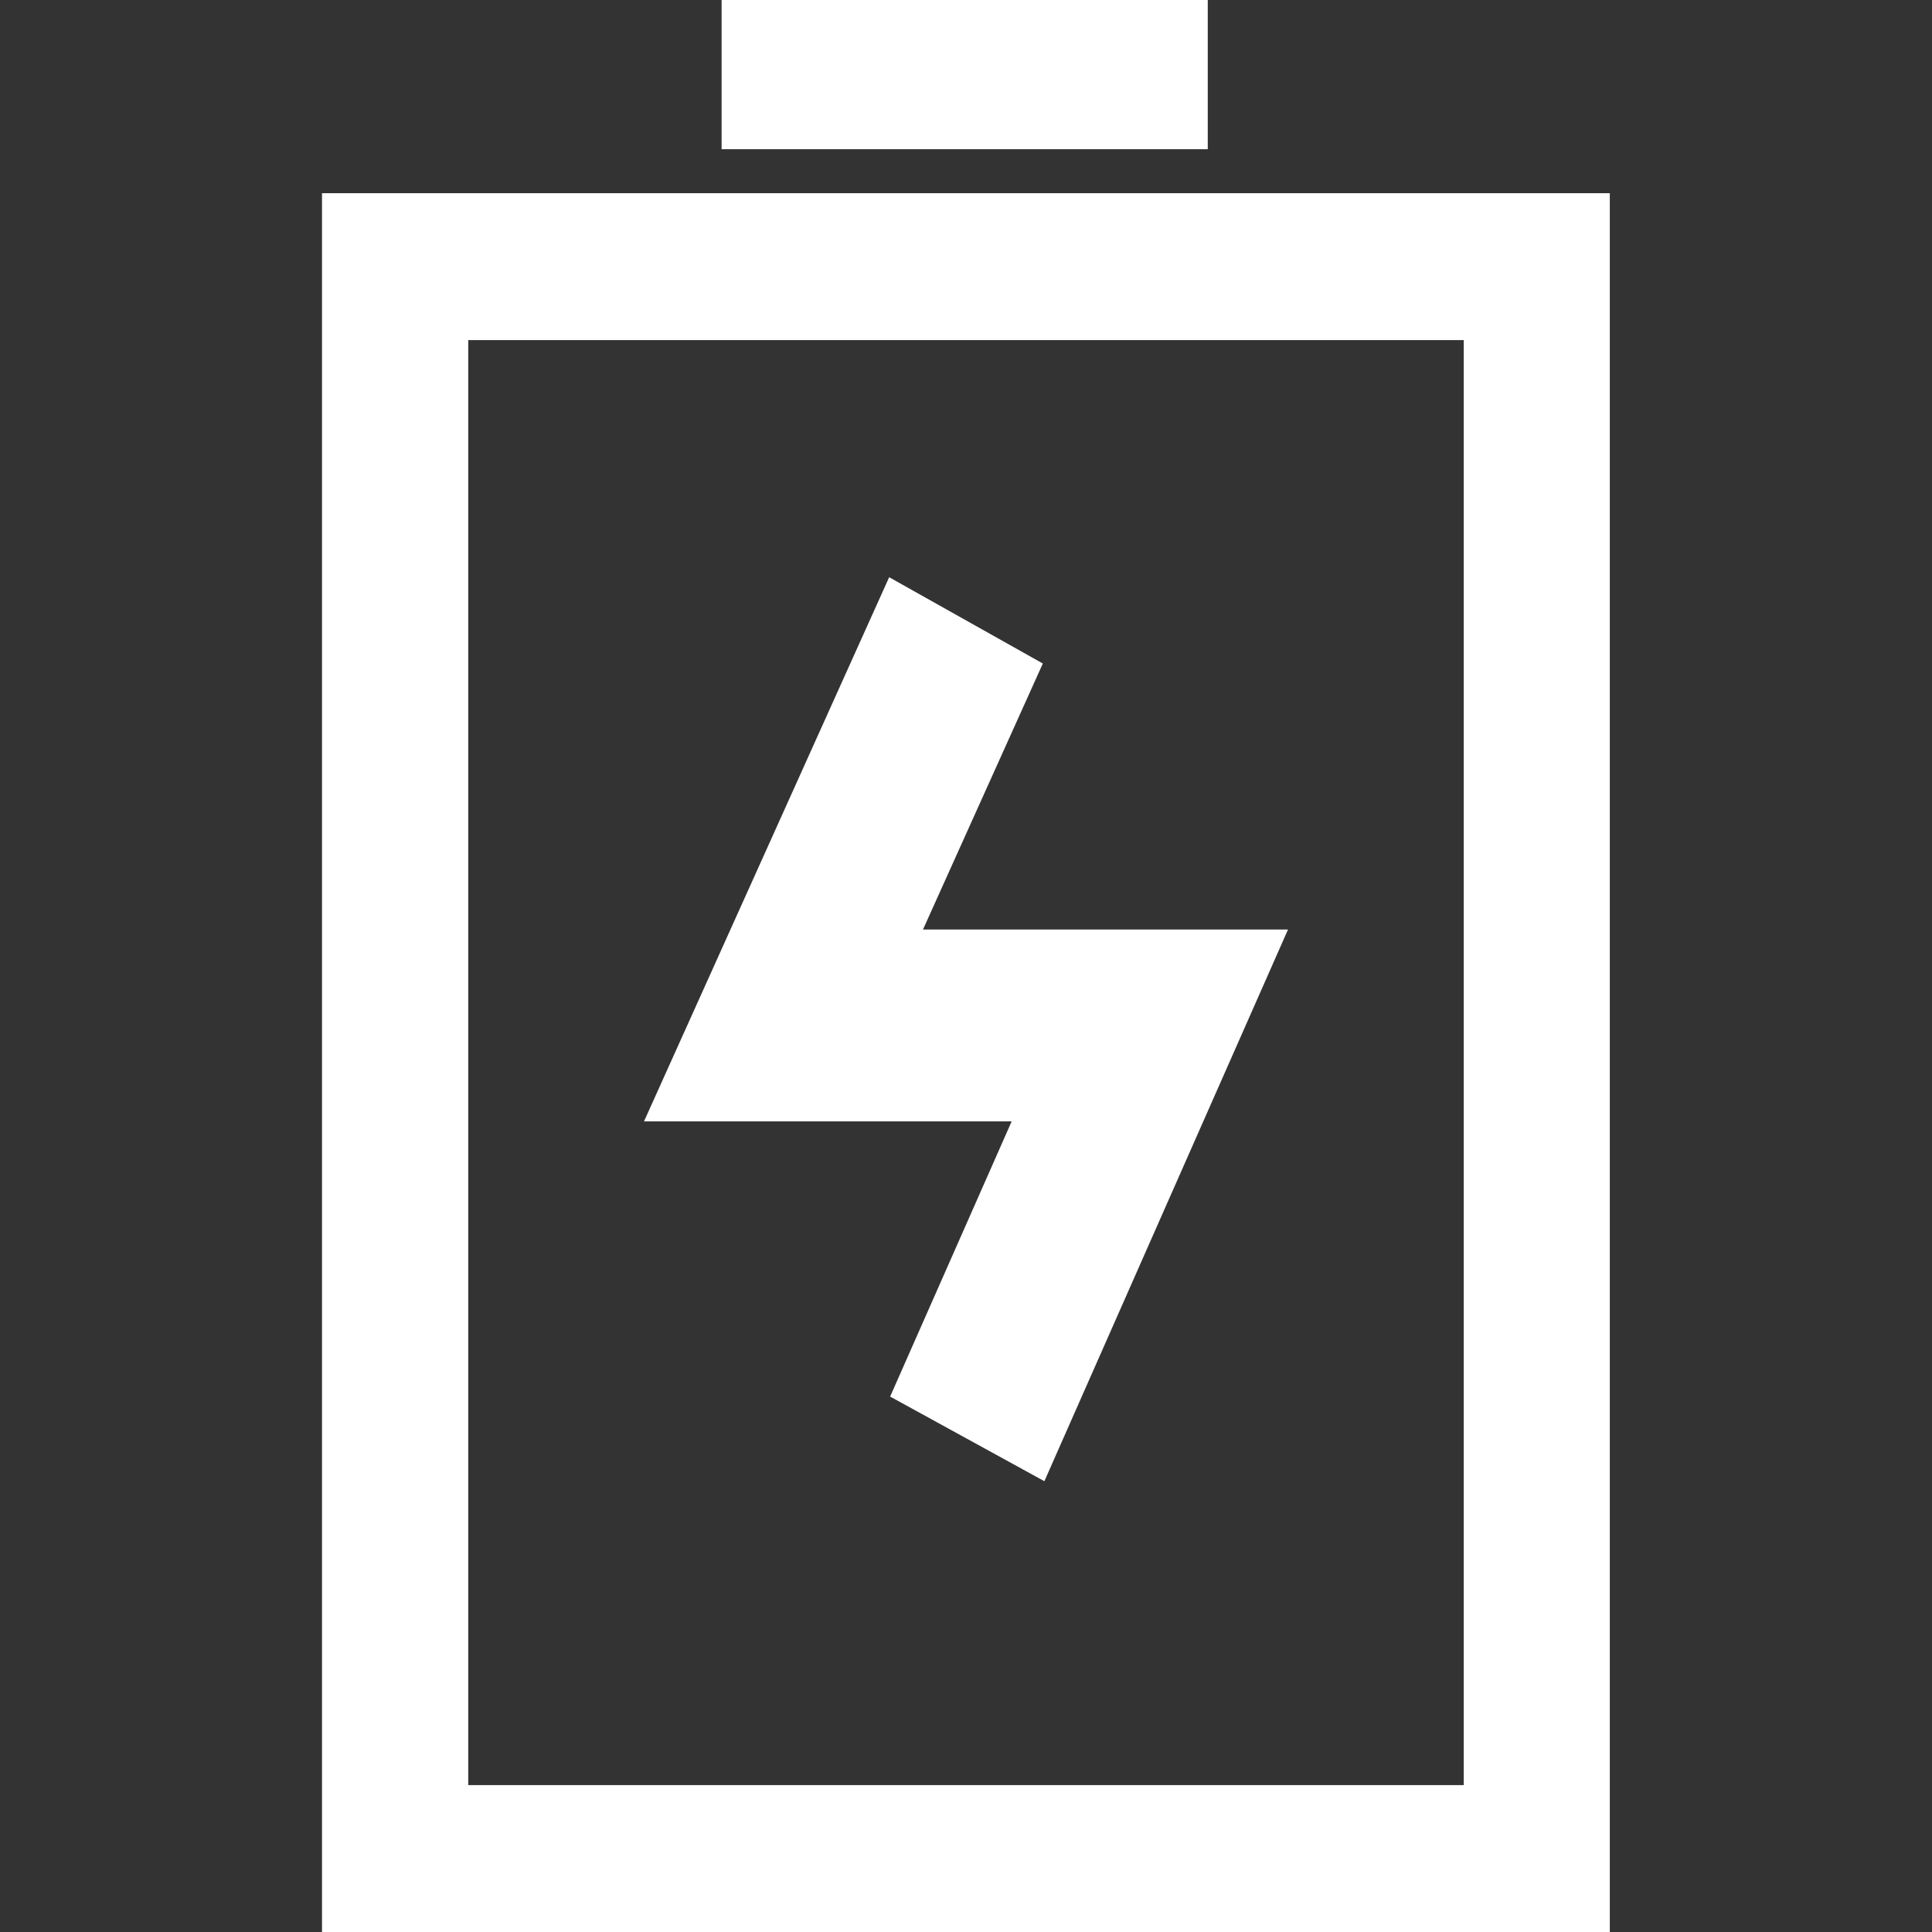
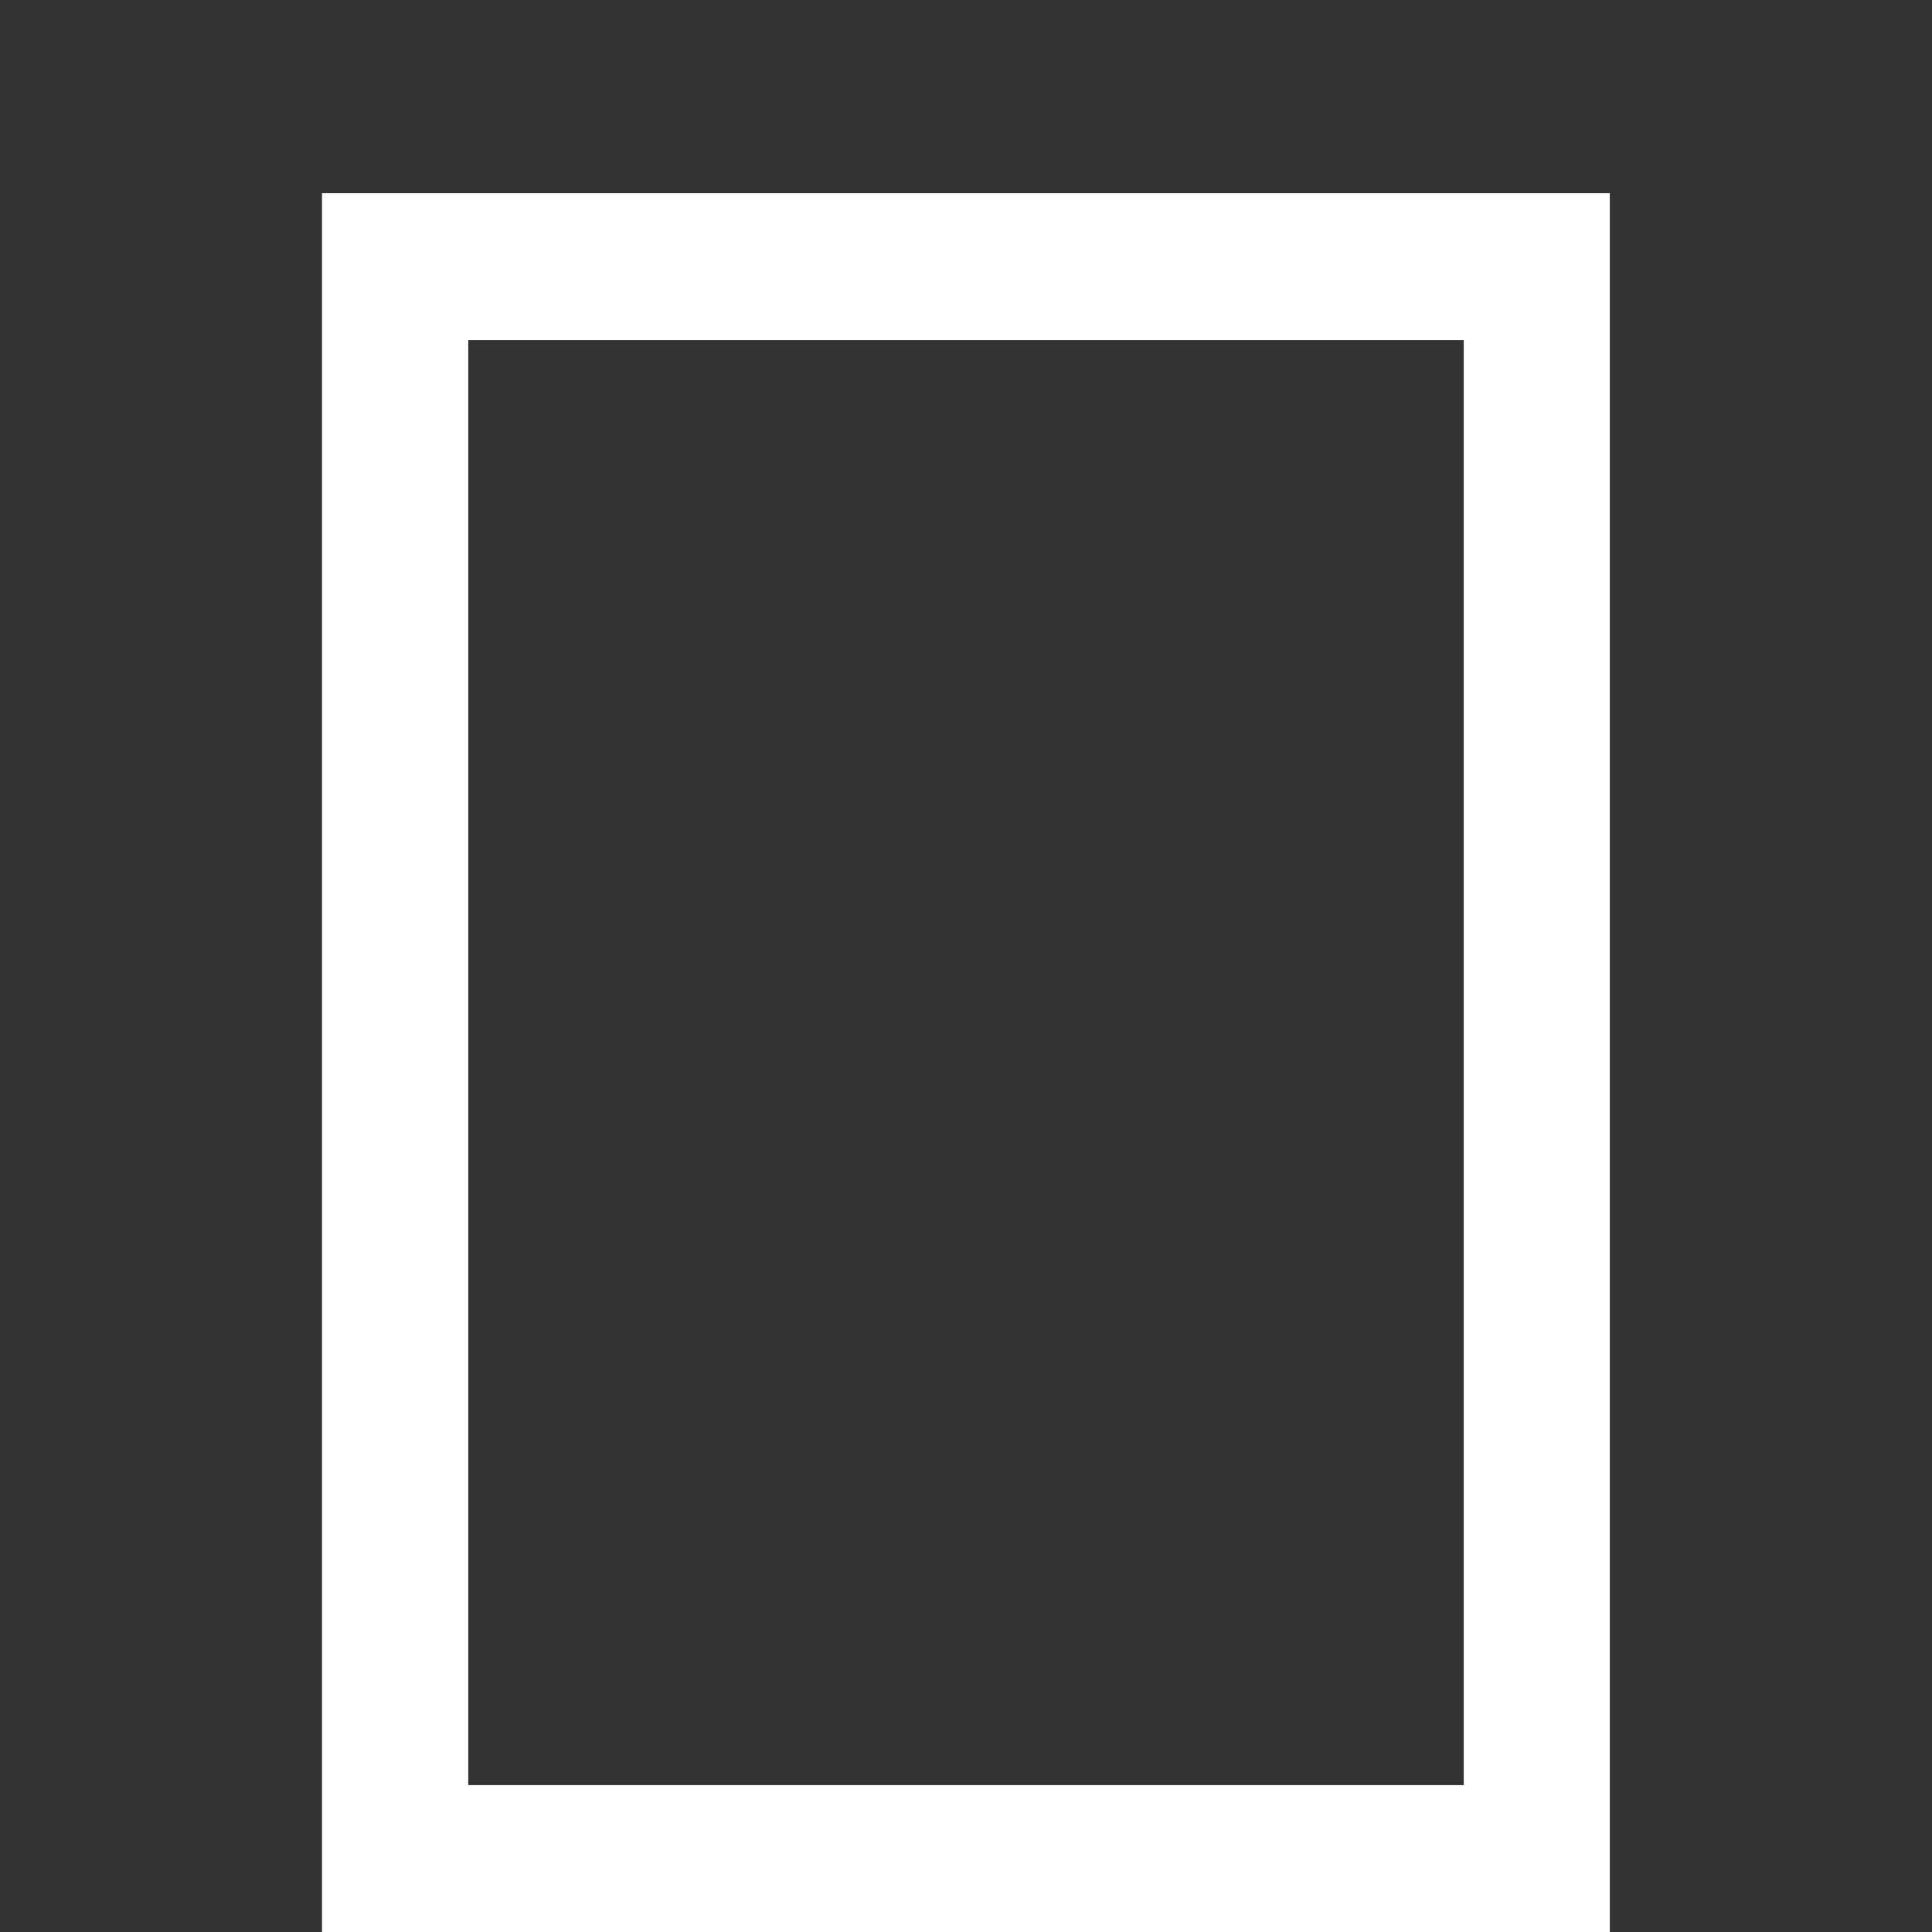
<svg xmlns="http://www.w3.org/2000/svg" width="30" height="30" viewBox="0 0 30 30" fill="none">
  <rect x="0" y="0" width="30" height="30" fill="#333333" stroke="none" />
  <path d="M25 30H5V3H24.997V30H25ZM7.271 27.719H22.729V5.281H7.271V27.719Z" fill="white" />
-   <path d="M11.205 0H18.754V2.317H11.205V0ZM16.217 23L13.822 21.686L15.709 17.413H10L13.807 8.963L16.193 10.303L14.332 14.434H20L16.217 23Z" fill="white" />
</svg>